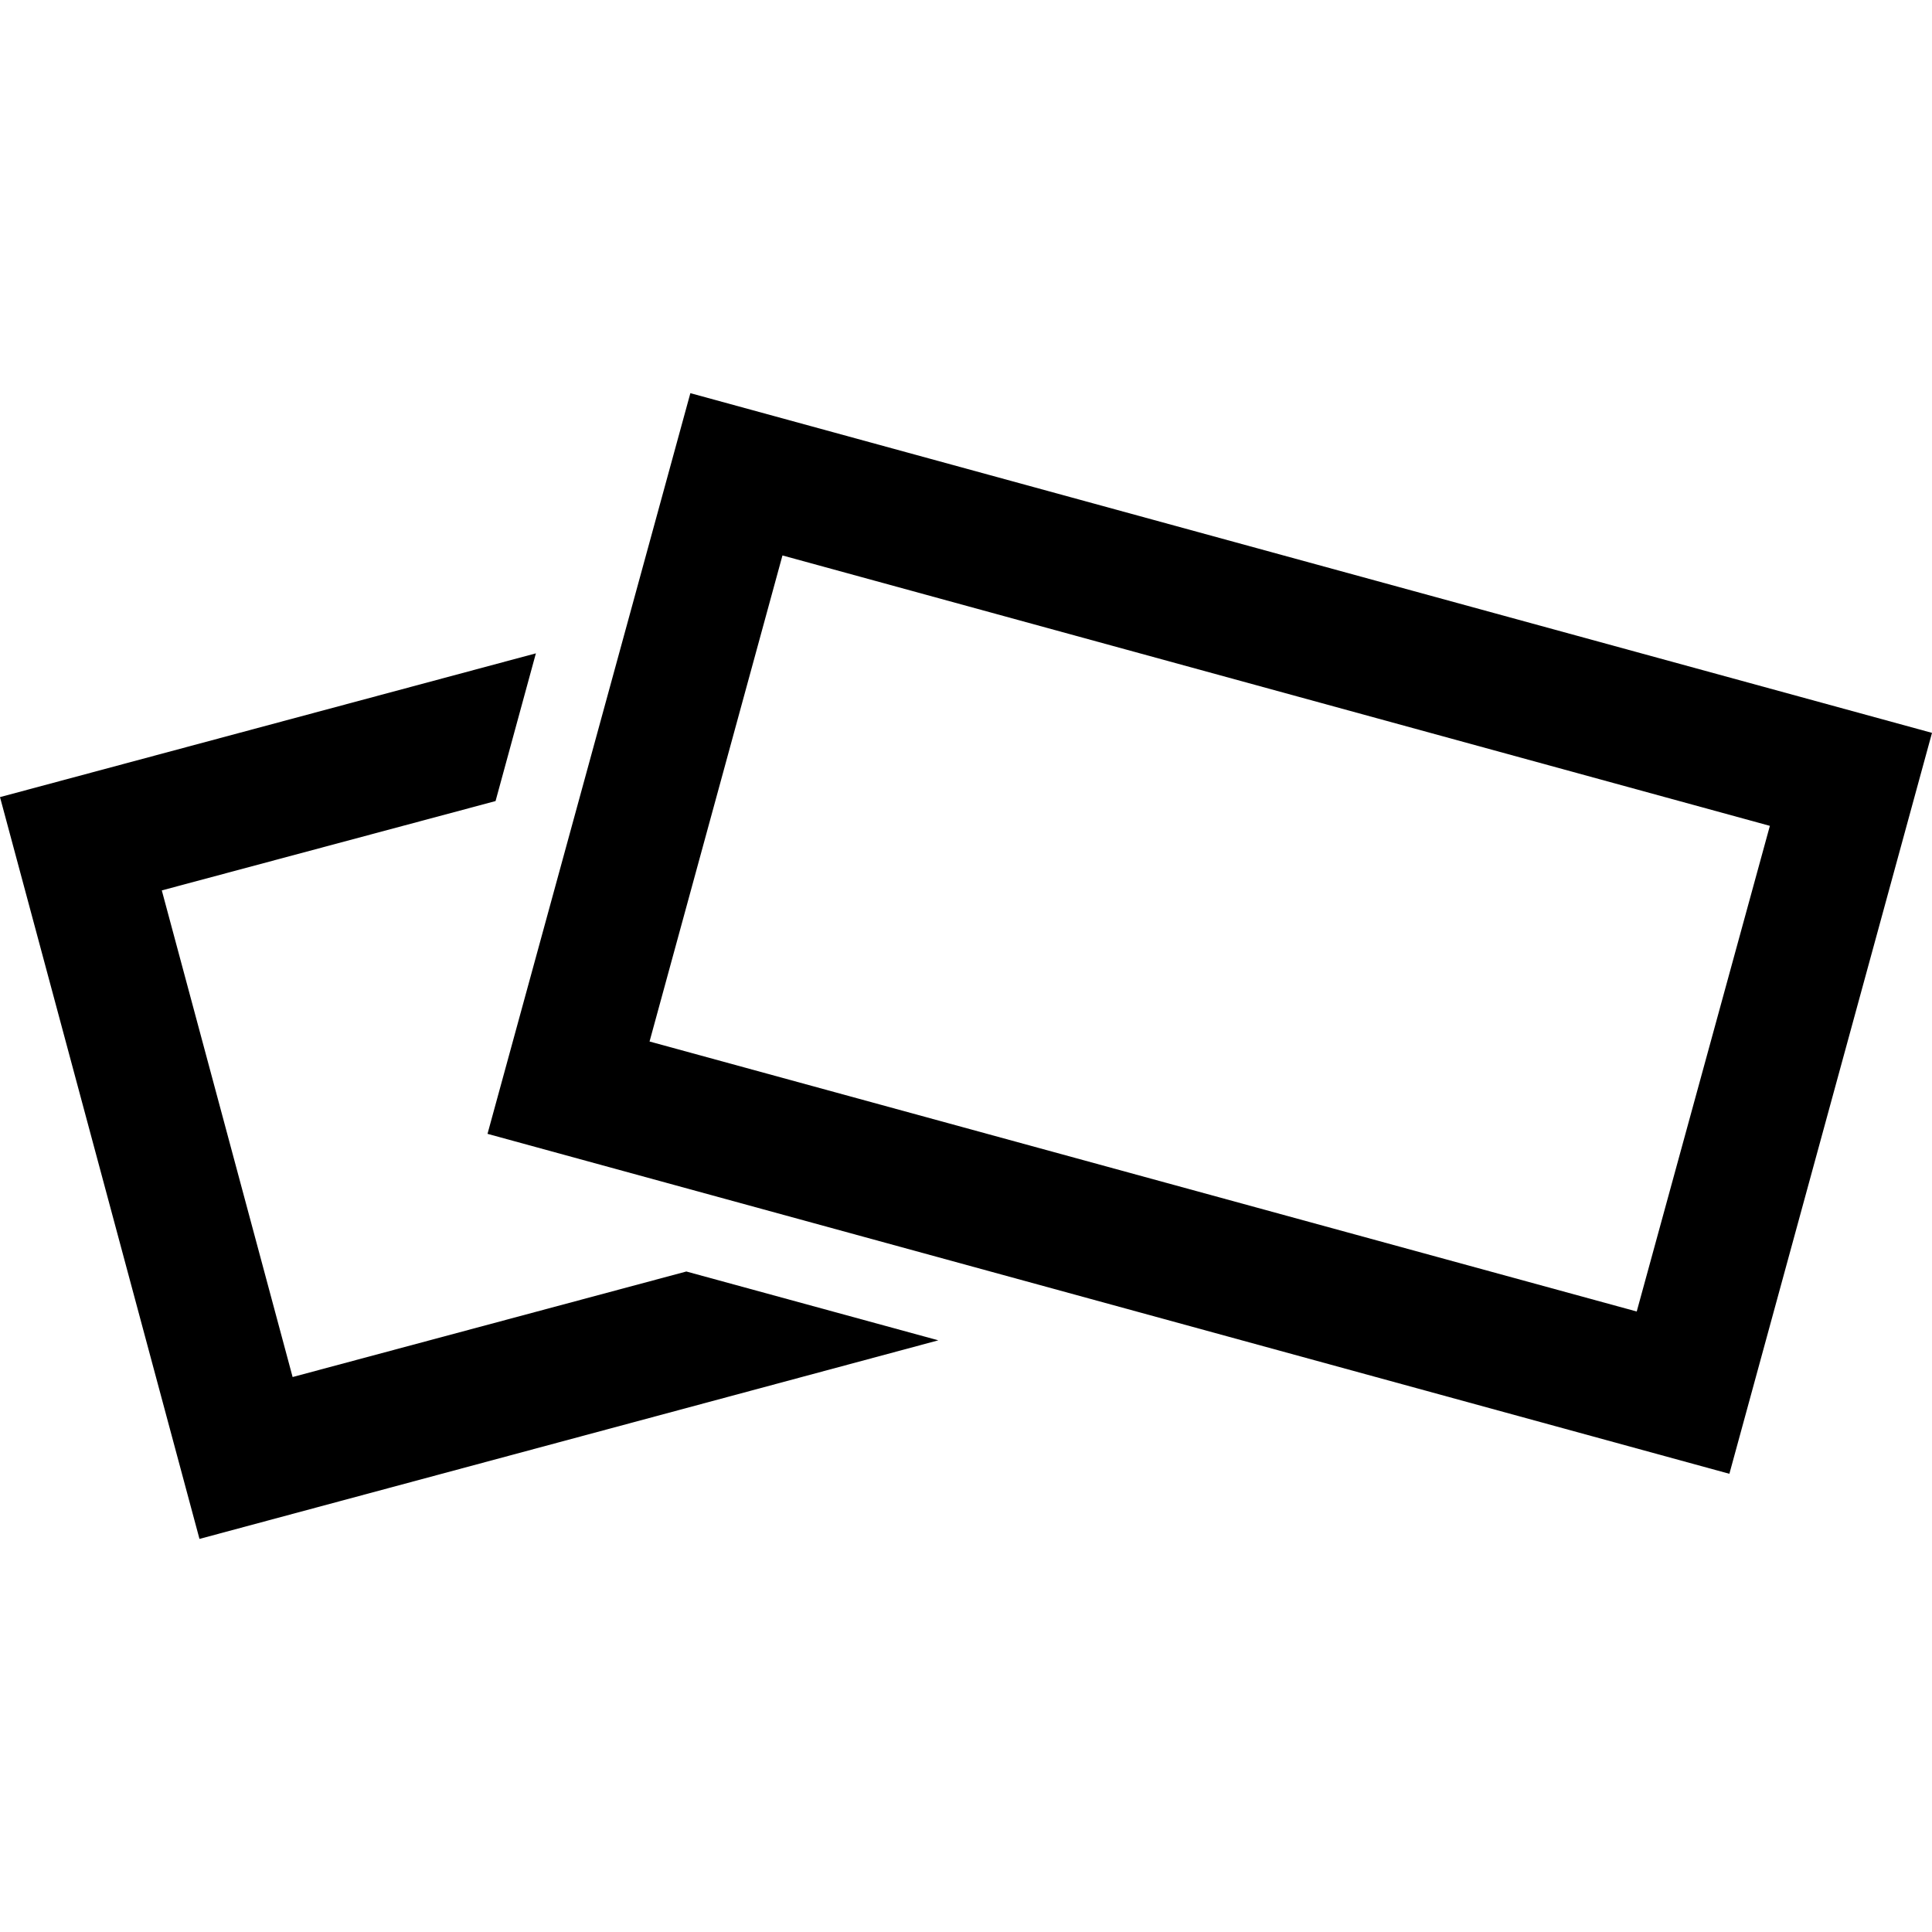
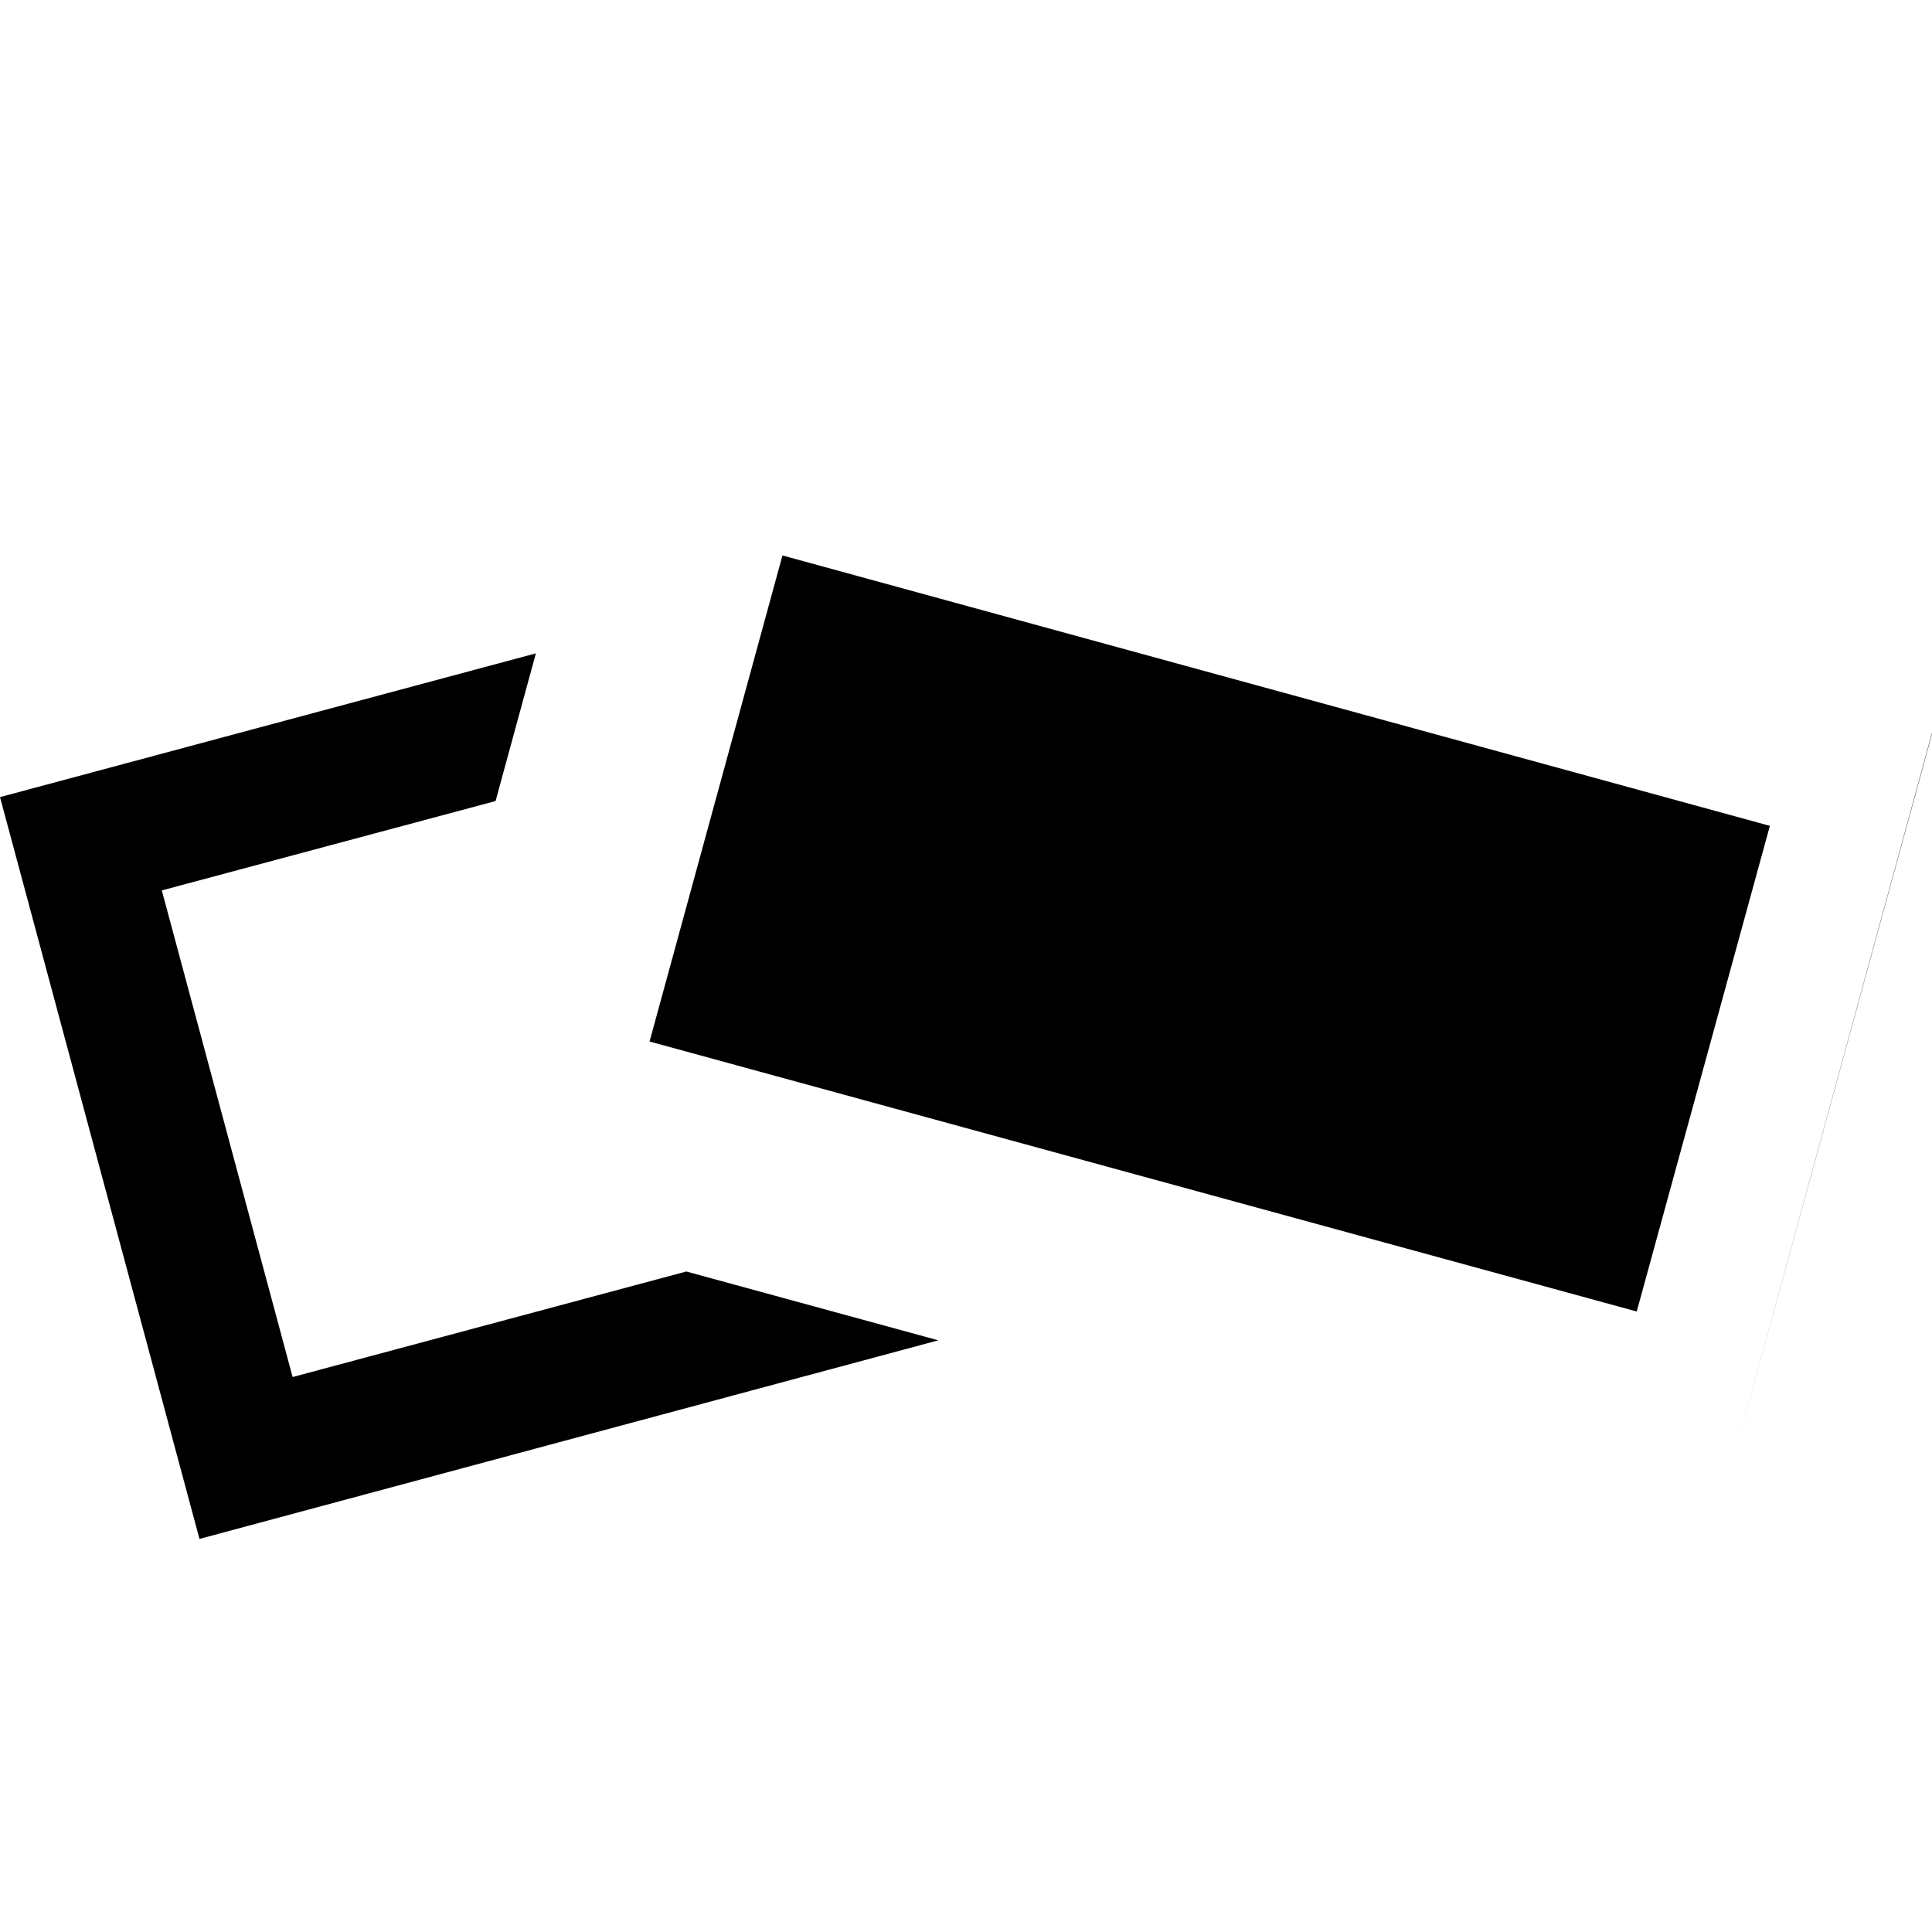
<svg xmlns="http://www.w3.org/2000/svg" width="800" height="800" viewBox="0 0 24 24">
-   <path fill="currentColor" d="M21.483 18.308L6.056 14.085l2.52-9.201L24 9.104zm-13.414-5.37l12.263 3.354l1.654-6.033L9.72 6.9l-1.65 6.034zm.457 2.857l-4.891 1.311l-1.625-6.045l4.146-1.11l.501-1.835L0 9.902l2.478 9.215l9.178-2.467" />
+   <path fill="currentColor" d="M21.483 18.308l2.52-9.201L24 9.104zm-13.414-5.37l12.263 3.354l1.654-6.033L9.72 6.9l-1.65 6.034zm.457 2.857l-4.891 1.311l-1.625-6.045l4.146-1.11l.501-1.835L0 9.902l2.478 9.215l9.178-2.467" />
</svg>